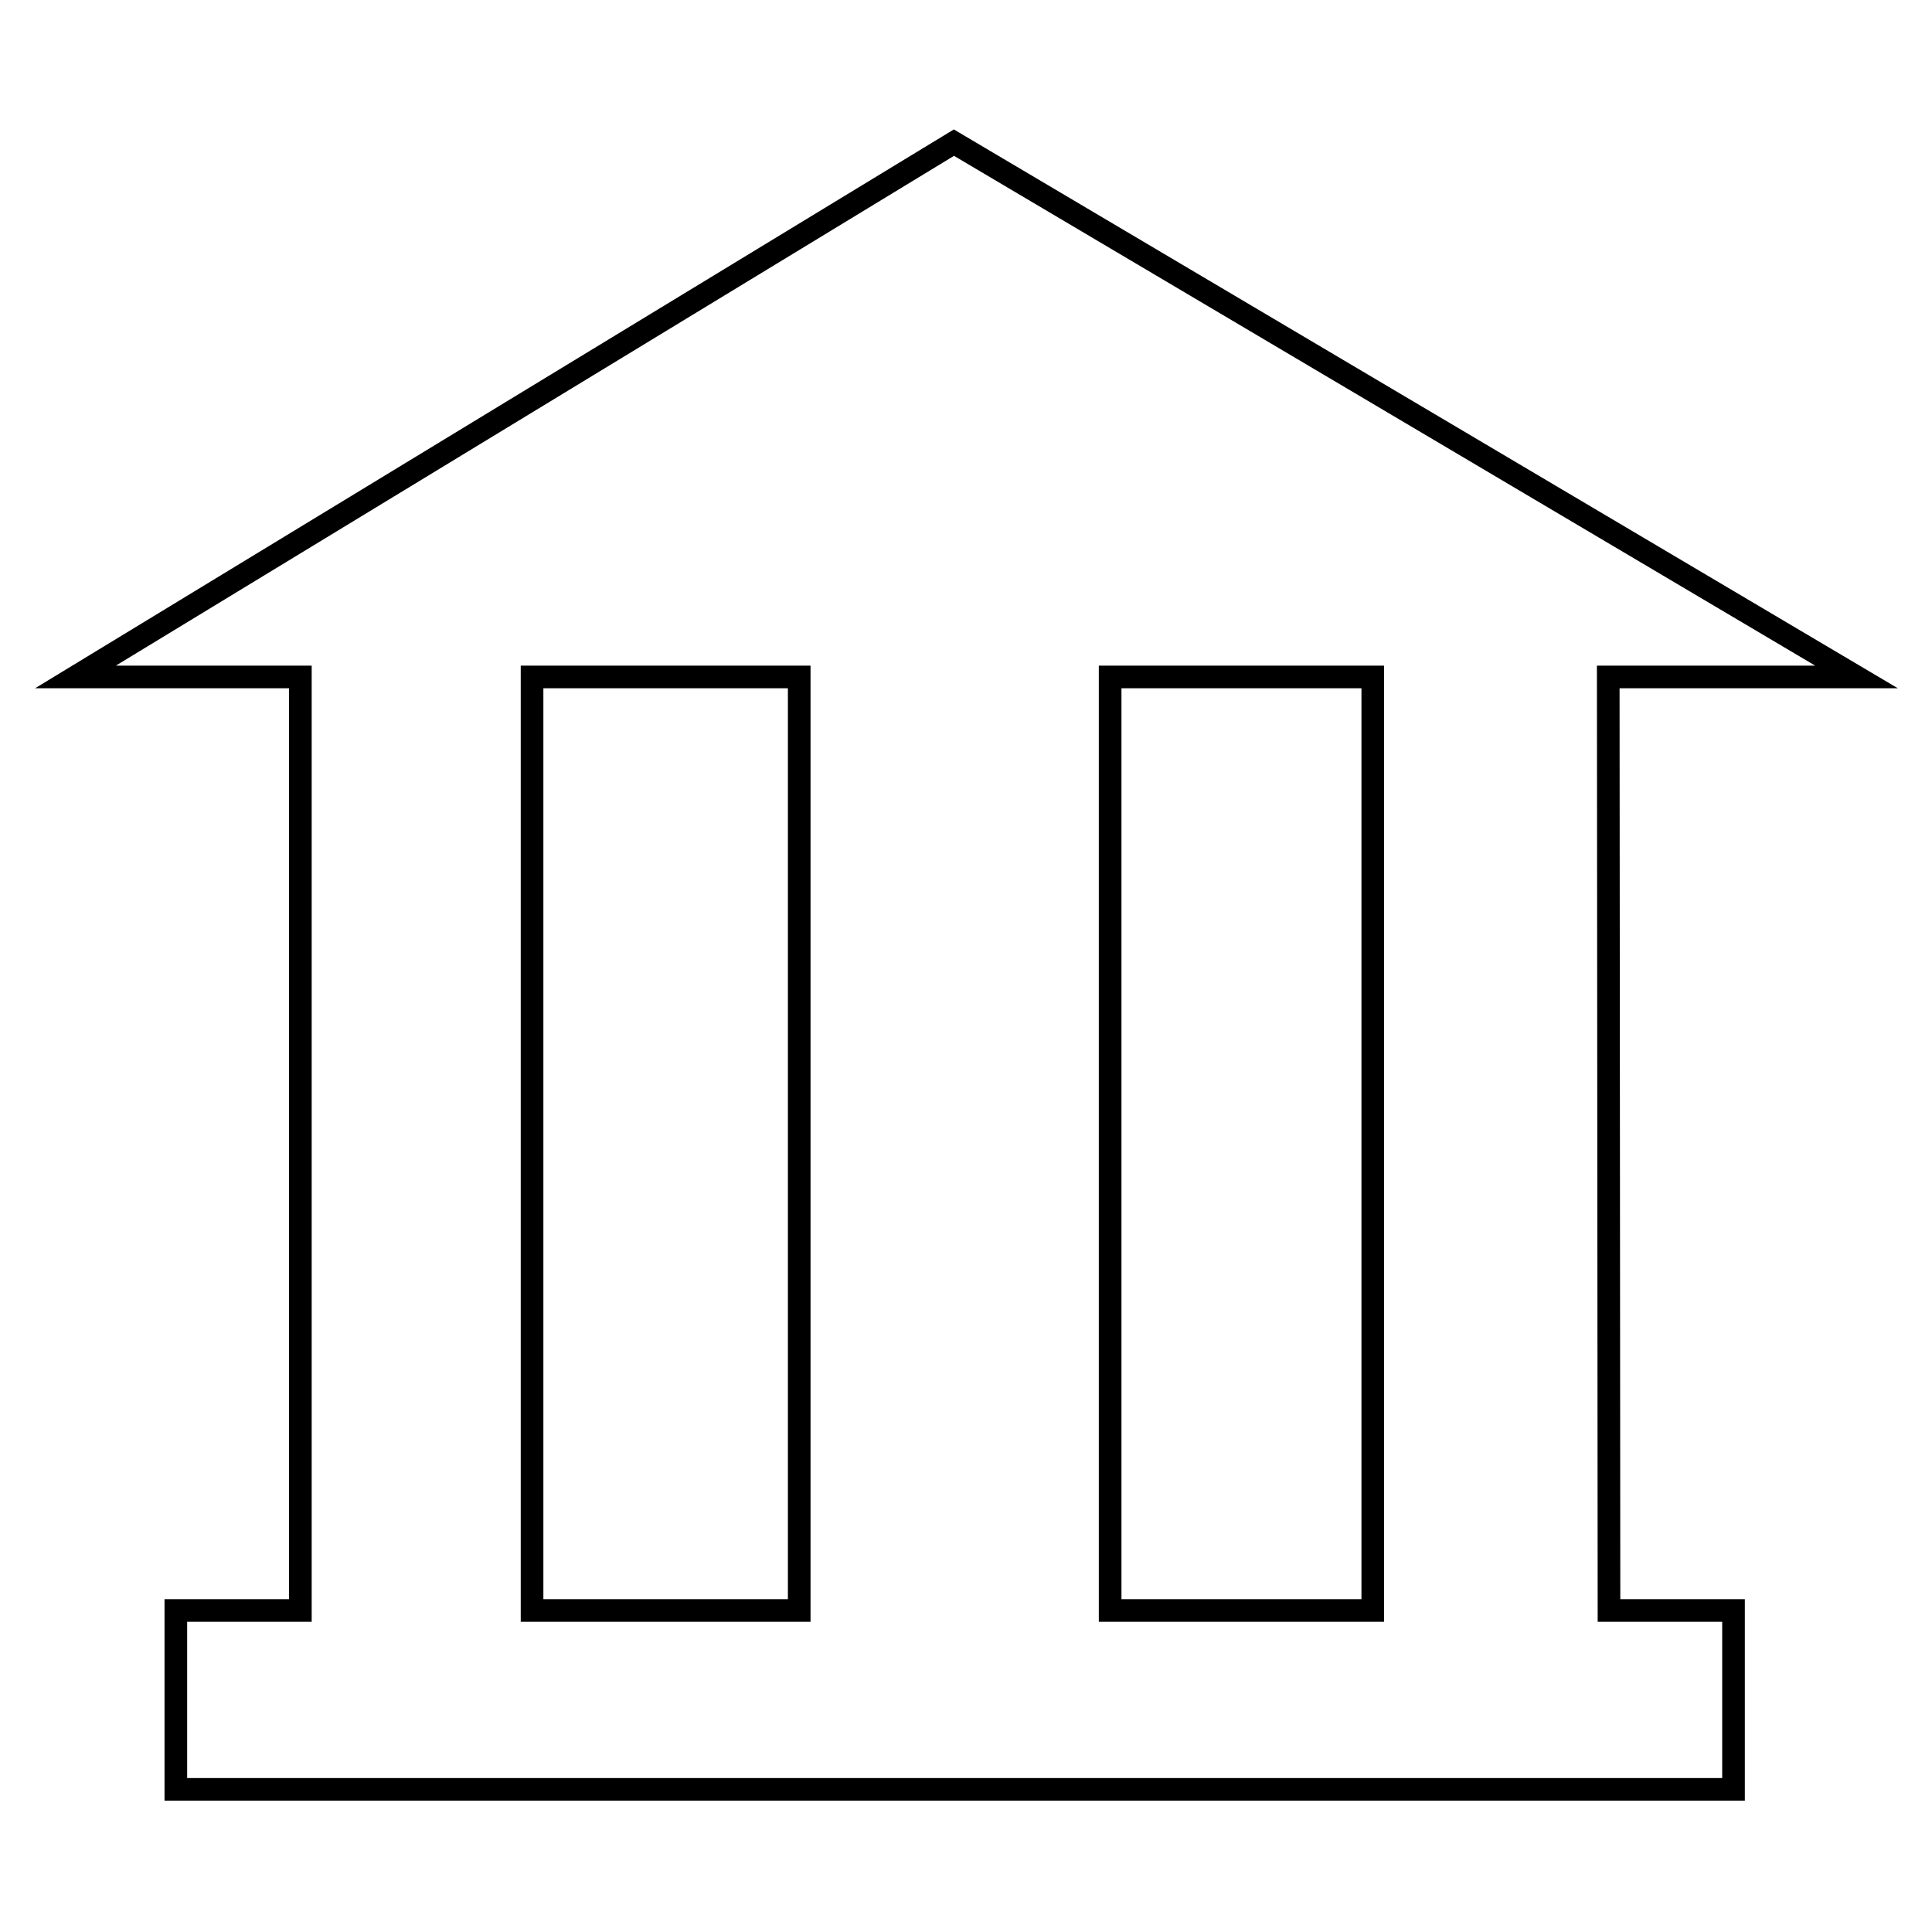
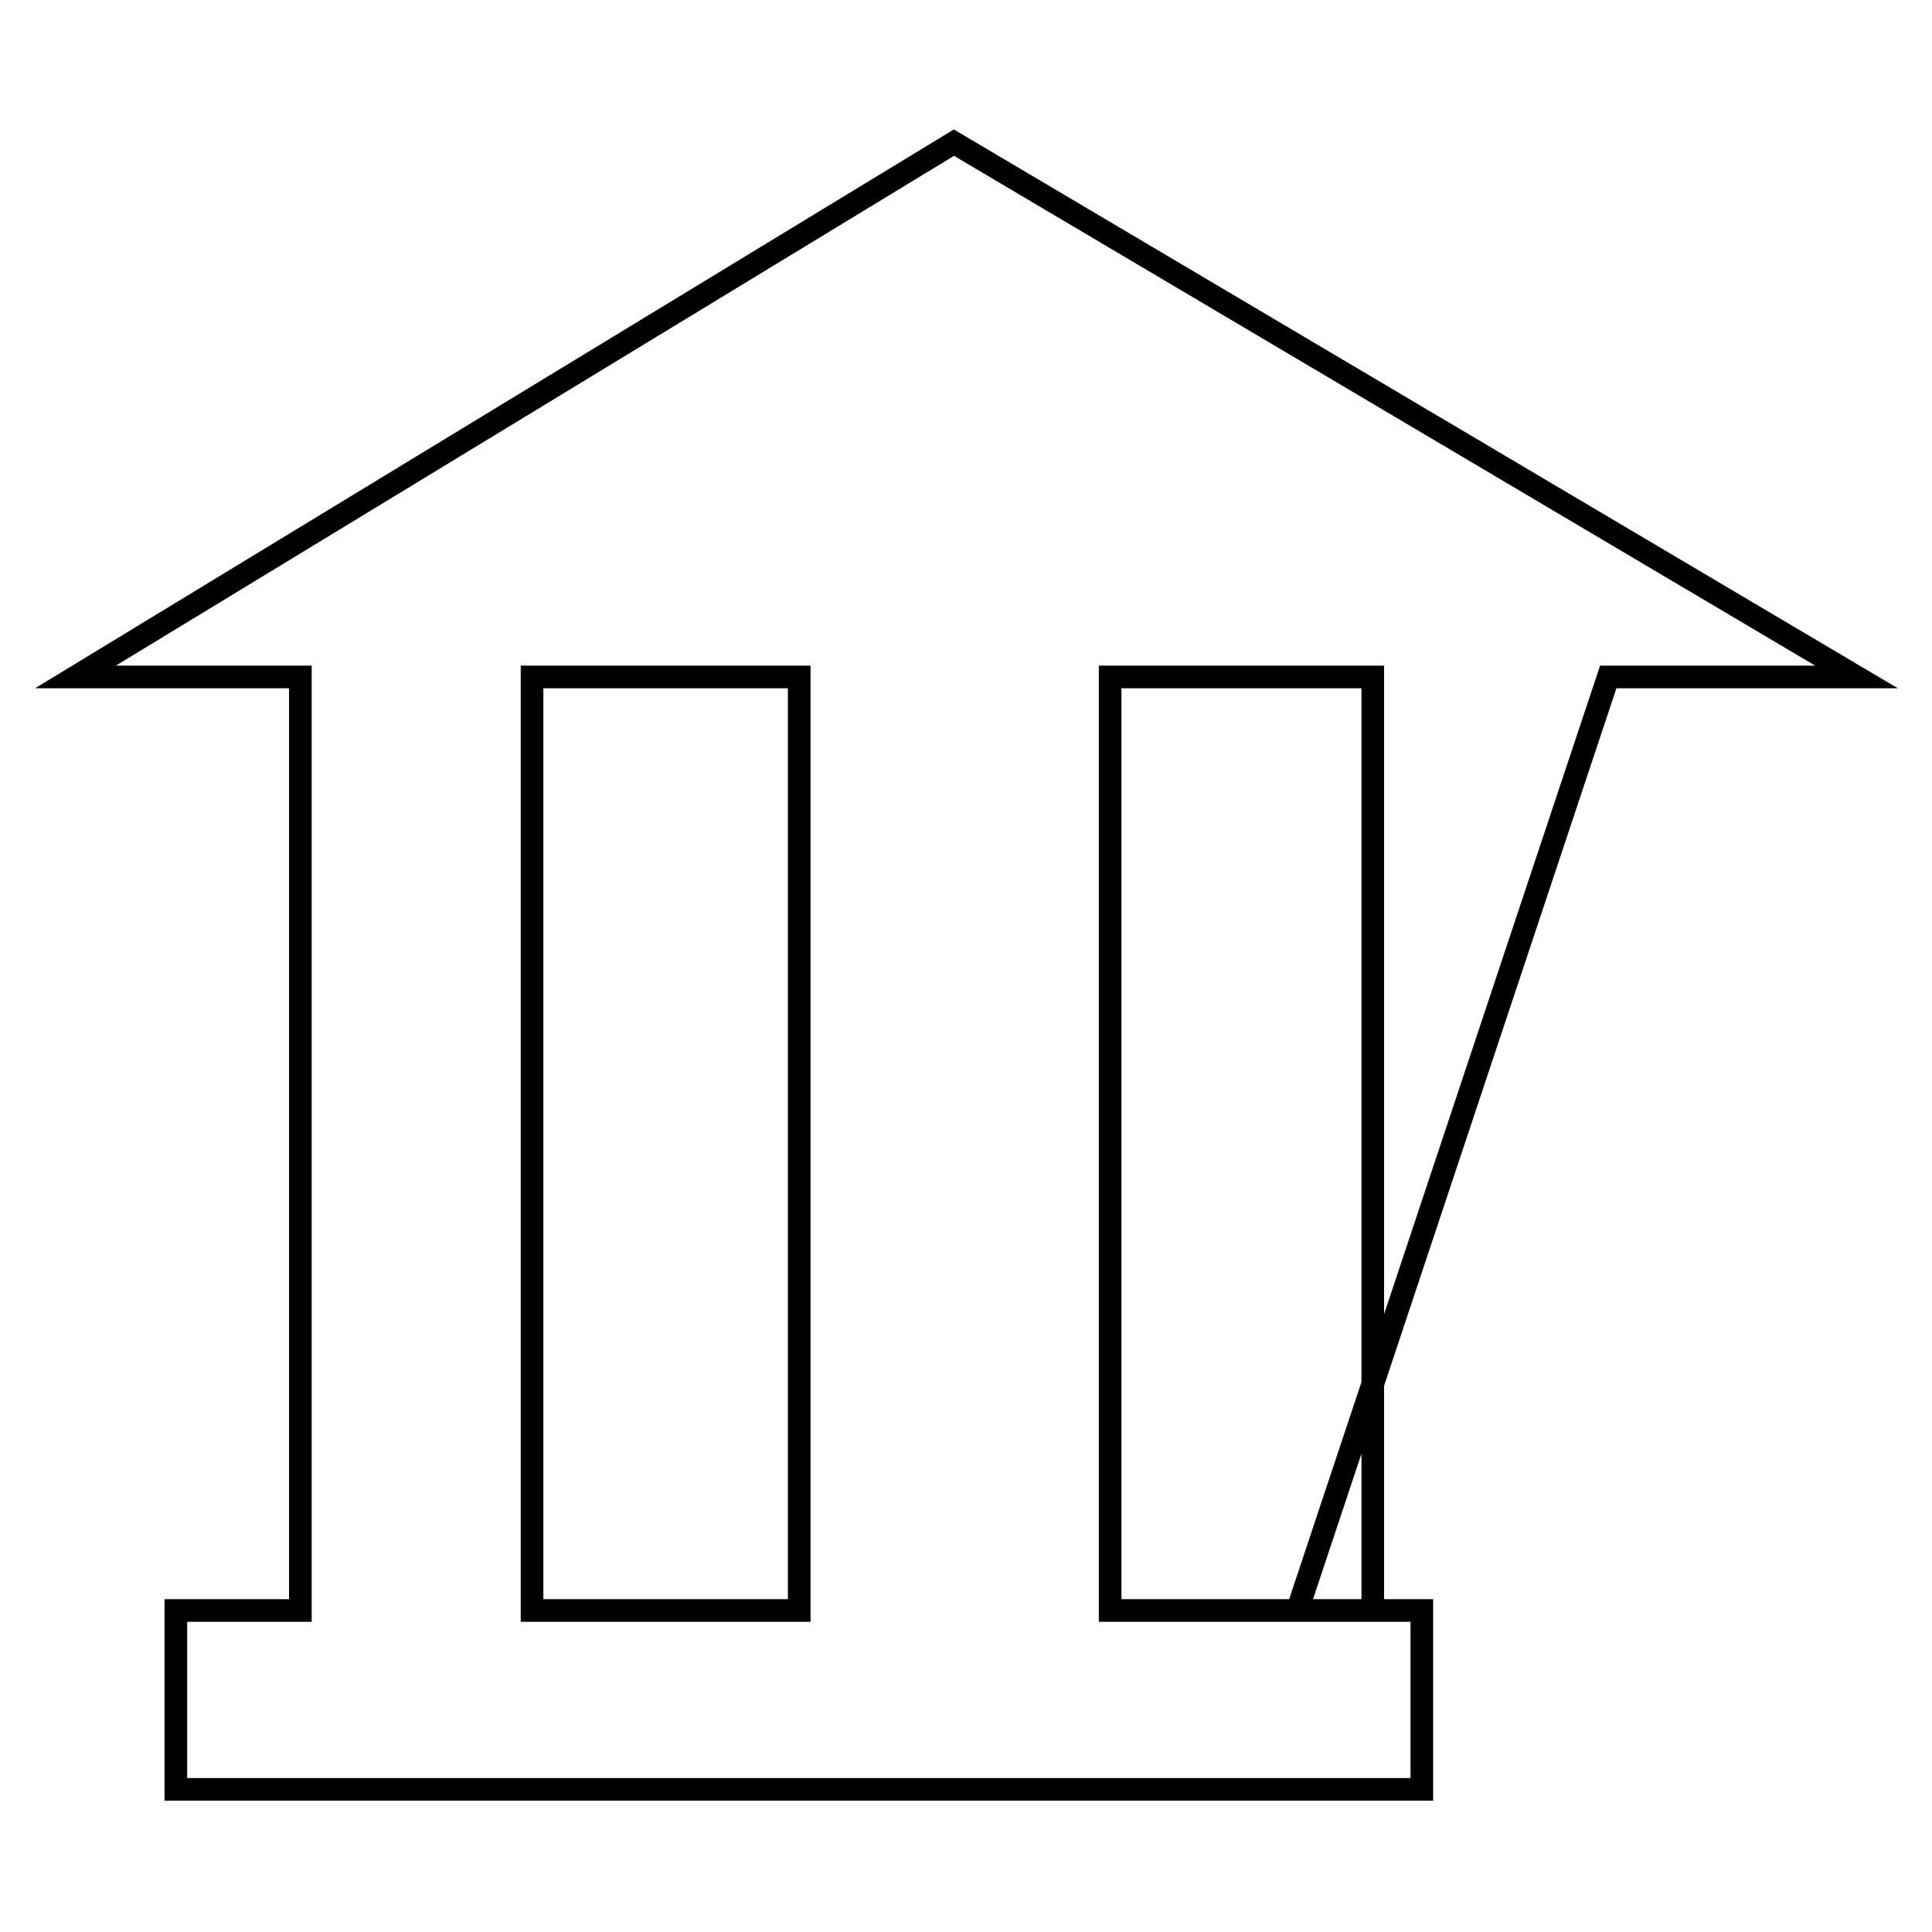
<svg xmlns="http://www.w3.org/2000/svg" version="1.1" x="0px" y="0px" viewBox="0 0 256 256" enable-background="new 0 0 256 256" xml:space="preserve">
  <g>
    <g>
-       <path stroke-width="3" fill-opacity="0" stroke="#000000" d="M213.1,89.7H246L126.4,18.9L10,89.7h29.8v123.7H23.3v23.7h16.5h41.2h24.8h41.3h24.8h41.3h16.5v-23.7h-16.5L213.1,89.7L213.1,89.7z M105.8,213.4H70.5V89.7h35.4V213.4z M181.9,213.4h-34.8V89.7h34.8V213.4z" />
+       <path stroke-width="3" fill-opacity="0" stroke="#000000" d="M213.1,89.7H246L126.4,18.9L10,89.7h29.8v123.7H23.3v23.7h16.5h41.2h24.8h24.8h41.3h16.5v-23.7h-16.5L213.1,89.7L213.1,89.7z M105.8,213.4H70.5V89.7h35.4V213.4z M181.9,213.4h-34.8V89.7h34.8V213.4z" />
    </g>
  </g>
</svg>